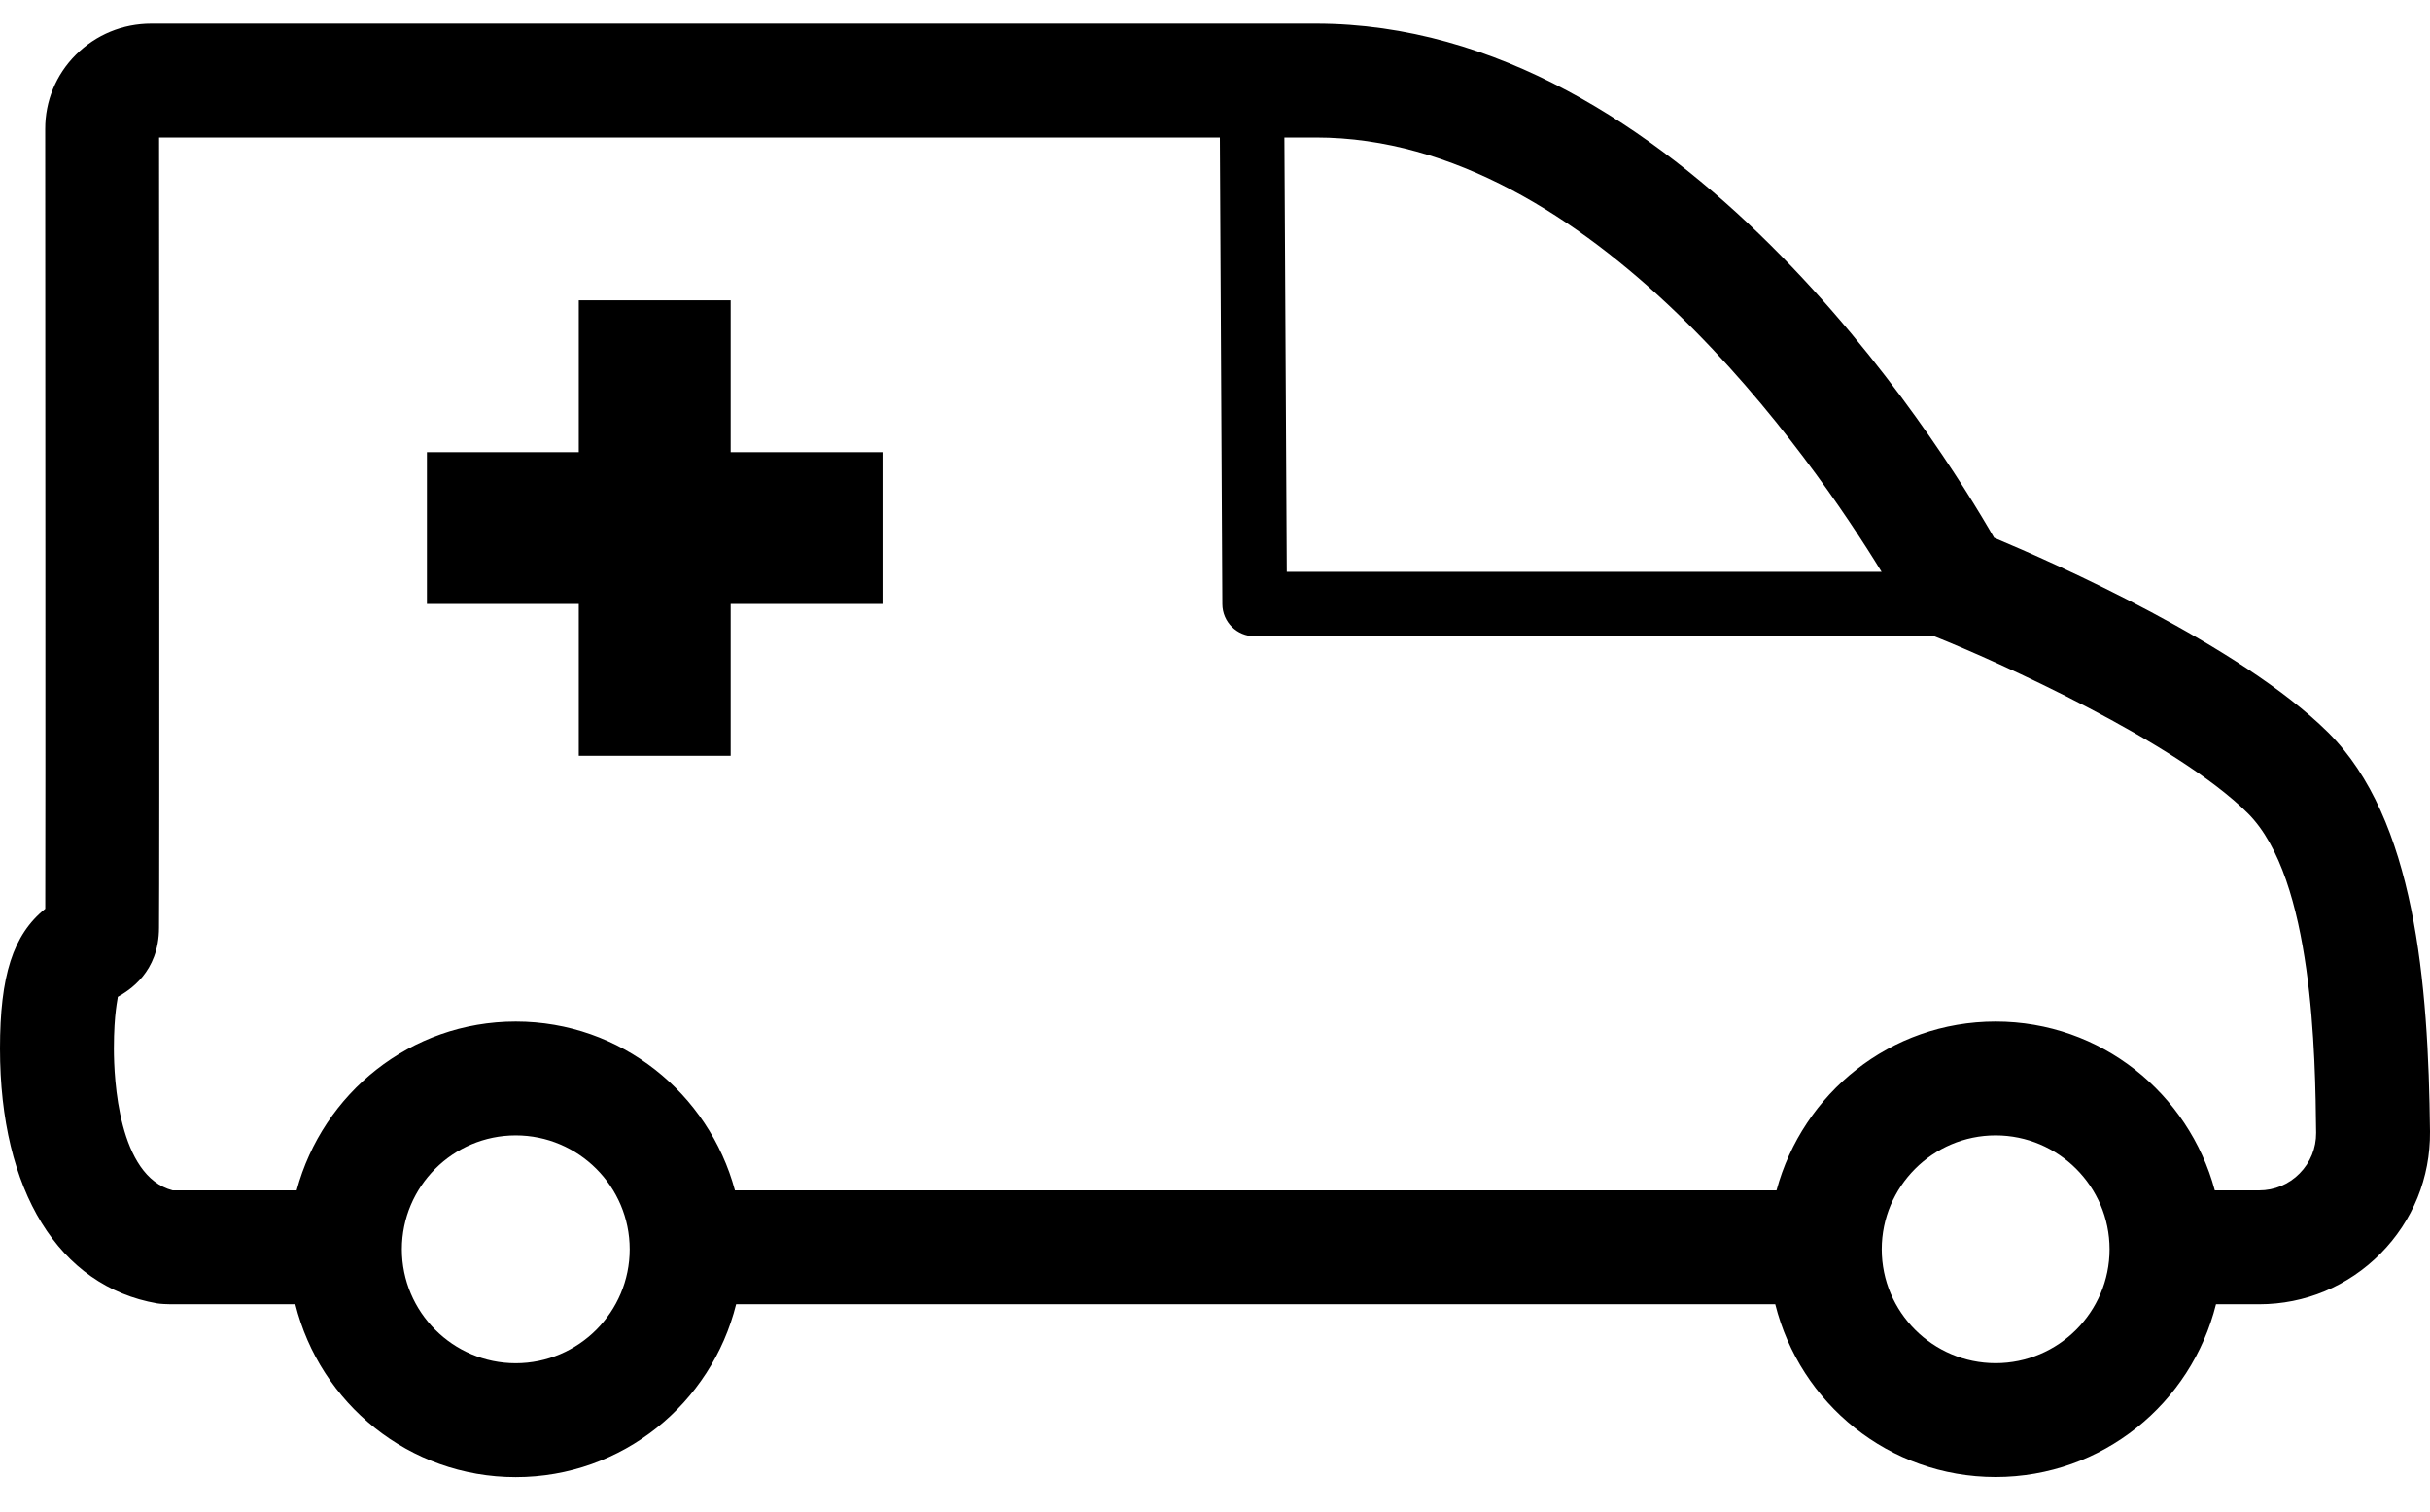
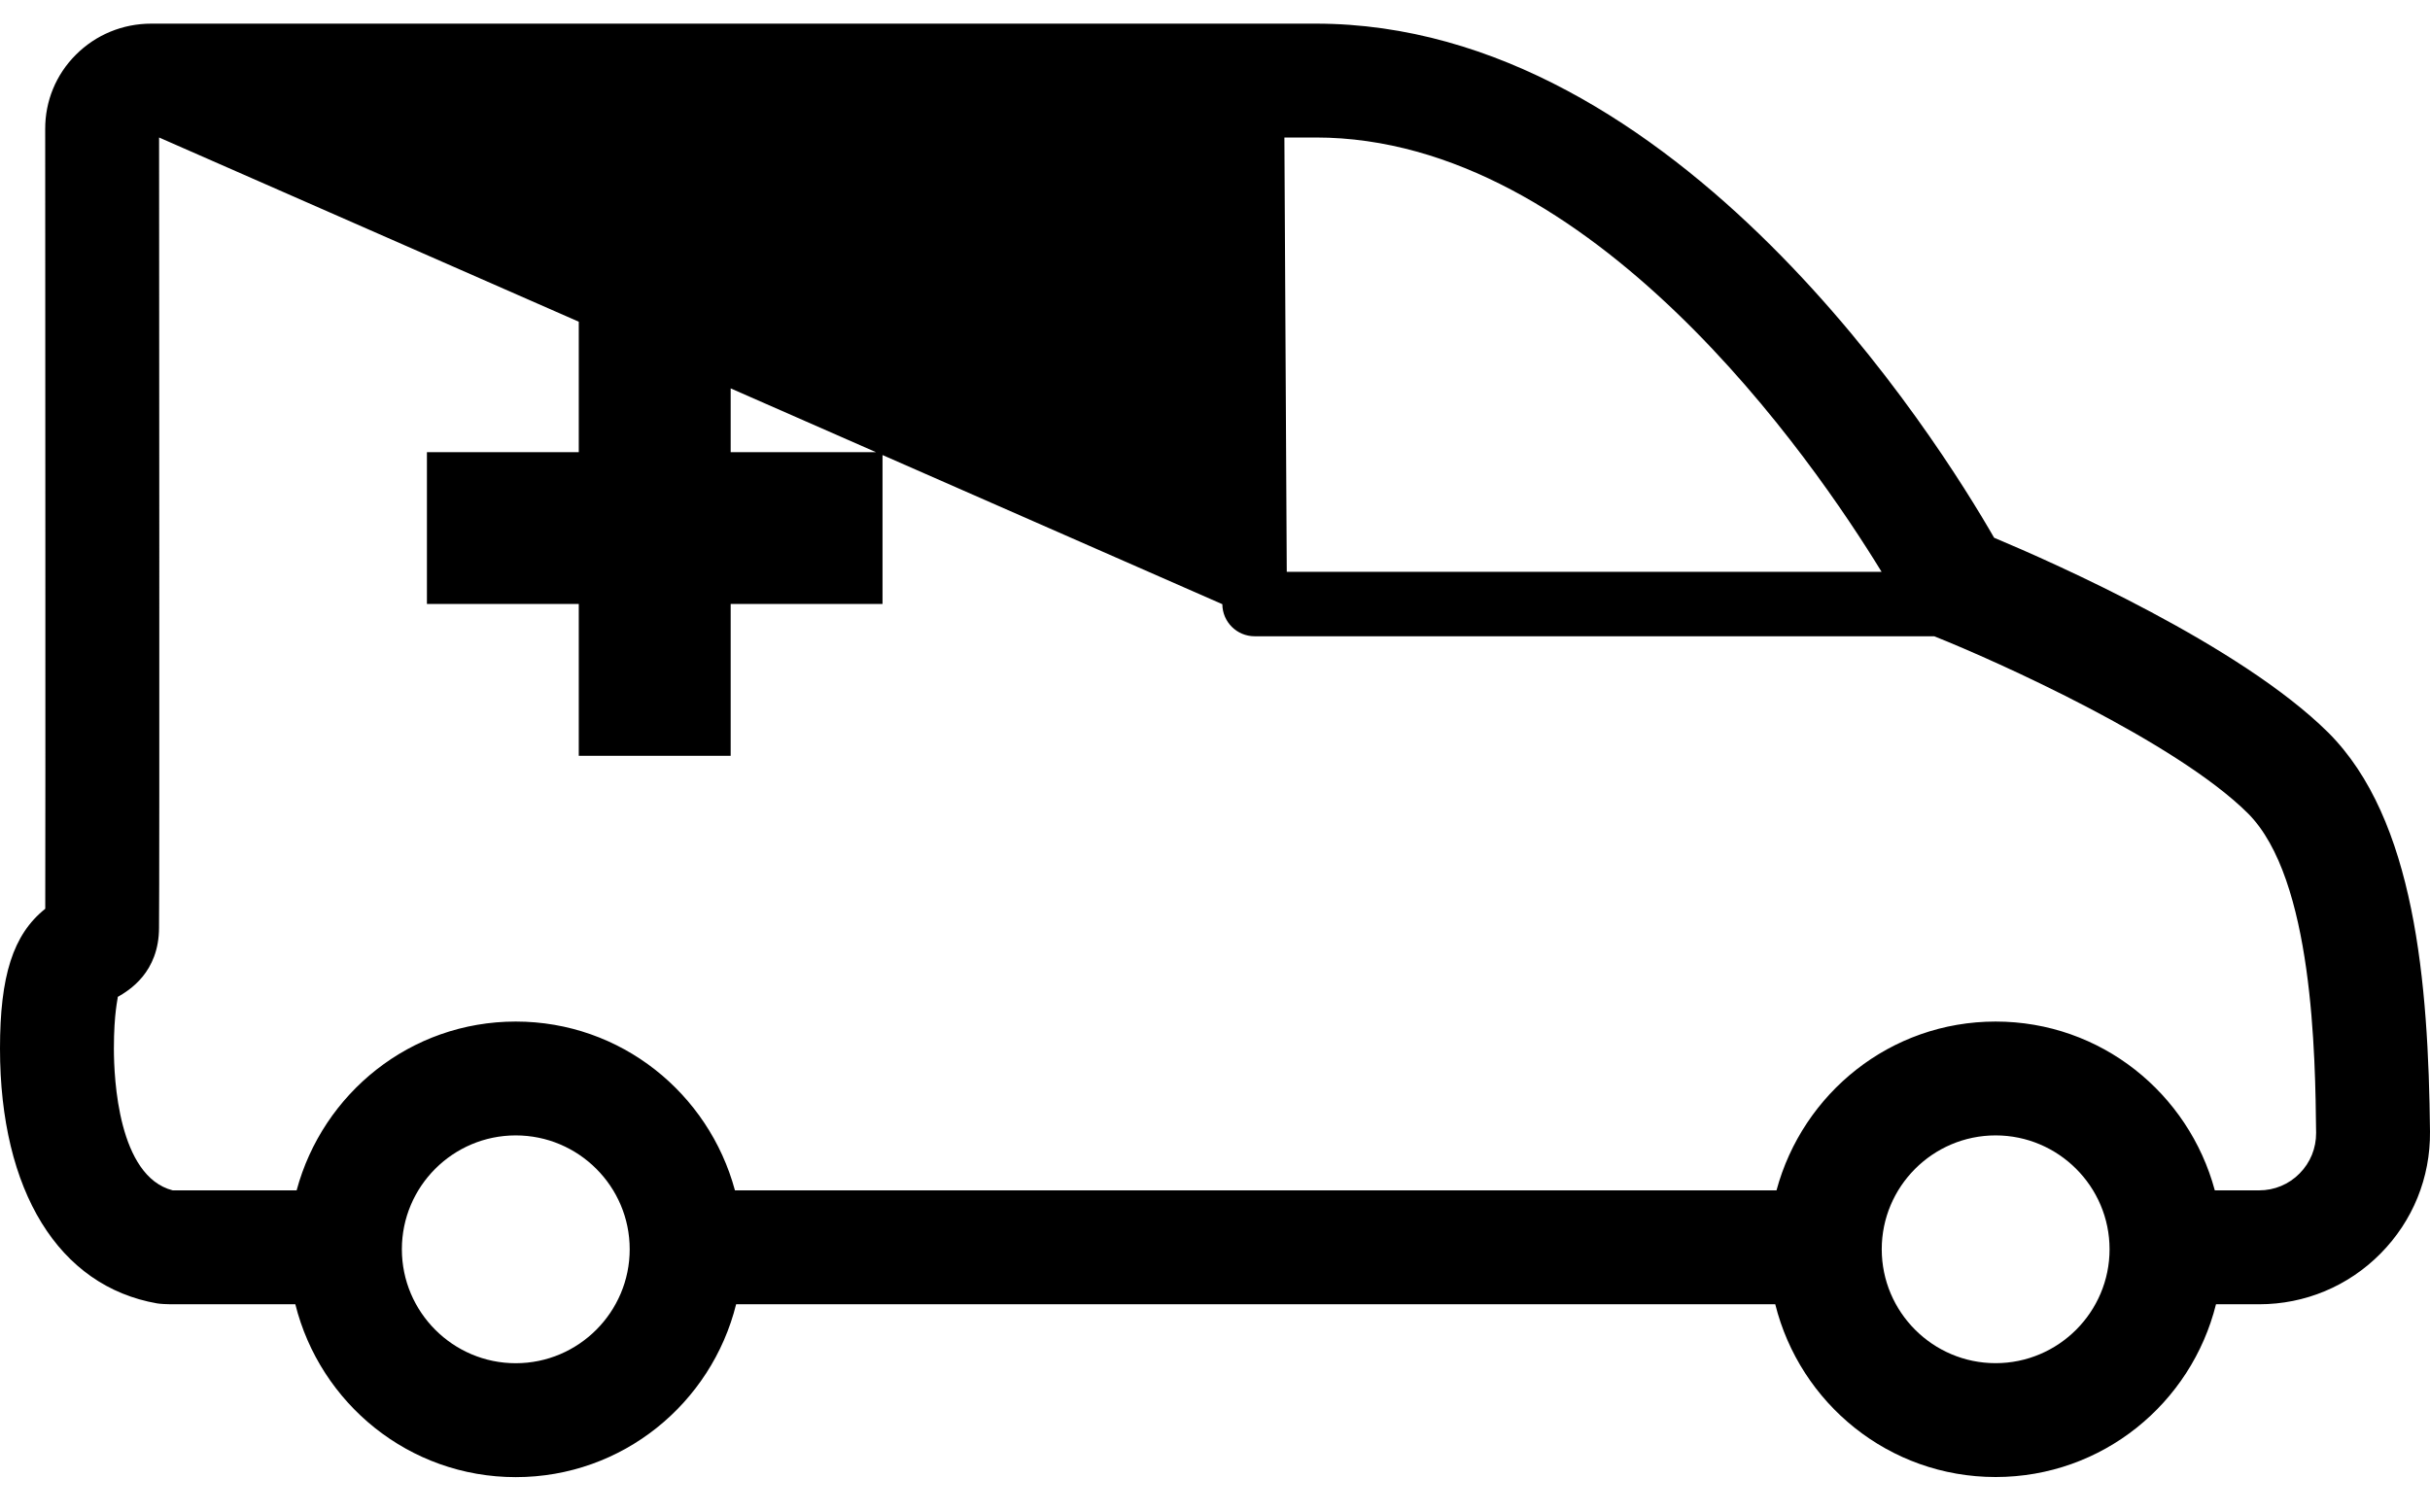
<svg xmlns="http://www.w3.org/2000/svg" width="45px" height="28px" viewBox="0 0 45 28" version="1.1">
  <title>(ambulance)</title>
  <g id="Piste-ok" stroke="none" stroke-width="1" fill="none" fill-rule="evenodd">
    <g id="Artboard" transform="translate(-263, -66)" fill="#000000" fill-rule="nonzero">
-       <path d="M305.585,87.737 C305.386,87.939 305.119,88.05 304.835,88.05 L304.015,88.05 C303.531,86.253 301.907,84.923 299.956,84.923 C298.006,84.923 296.383,86.253 295.898,88.05 L276.61,88.05 C276.125,86.253 274.5,84.923 272.551,84.923 C270.601,84.923 268.977,86.253 268.493,88.05 L266.198,88.05 C265.19,87.791 265.109,85.983 265.109,85.423 C265.109,84.757 265.184,84.497 265.181,84.466 C265.384,84.35 265.945,84.016 265.945,83.182 C265.956,82.311 265.947,70.078 265.946,68.547 L285.59,68.547 L285.636,77.192 C285.638,77.522 285.906,77.786 286.234,77.786 L298.819,77.786 C300.001,78.257 303.295,79.743 304.626,81.064 C305.843,82.276 305.875,85.575 305.891,86.984 C305.893,87.268 305.785,87.535 305.585,87.737 M299.956,91.251 C298.793,91.251 297.847,90.304 297.847,89.141 C297.847,87.98 298.793,87.032 299.956,87.032 C301.119,87.032 302.066,87.98 302.066,89.141 C302.066,90.304 301.119,91.251 299.956,91.251 M272.551,91.252 C271.388,91.252 270.442,90.304 270.442,89.141 C270.442,87.978 271.388,87.032 272.551,87.032 C273.714,87.032 274.661,87.978 274.661,89.141 C274.661,90.304 273.714,91.252 272.551,91.252 M297.844,76.592 L286.829,76.592 L286.785,68.547 L287.368,68.547 C292.482,68.547 296.581,74.528 297.844,76.592 M299.928,75.961 C298.916,74.199 294.081,66.438 287.368,66.438 L265.801,66.438 C265.272,66.438 264.776,66.643 264.405,67.014 C264.036,67.382 263.835,67.873 263.837,68.392 C263.838,71.949 263.844,80.885 263.838,82.834 C263.24,83.312 263,84.079 263,85.423 C263,88.061 264.087,89.826 265.91,90.144 C265.97,90.154 266.099,90.16 266.16,90.16 L268.469,90.16 C268.927,91.995 270.574,93.362 272.551,93.362 C274.528,93.362 276.175,91.995 276.632,90.16 L295.875,90.16 C296.332,91.995 297.979,93.36 299.956,93.36 C301.933,93.36 303.58,91.995 304.037,90.16 L304.835,90.16 C305.685,90.16 306.485,89.826 307.083,89.222 C307.682,88.617 308.008,87.815 308,86.962 C307.97,84.207 307.726,81.175 306.114,79.568 C304.483,77.952 301.045,76.429 299.928,75.961 M276.531,71.563 L273.718,71.563 L273.718,74.376 L270.906,74.376 L270.906,77.188 L273.718,77.188 L273.718,80.001 L276.531,80.001 L276.531,77.188 L279.343,77.188 L279.343,74.376 L276.531,74.376 L276.531,71.563 Z" id="(ambulance)" />
+       <path d="M305.585,87.737 C305.386,87.939 305.119,88.05 304.835,88.05 L304.015,88.05 C303.531,86.253 301.907,84.923 299.956,84.923 C298.006,84.923 296.383,86.253 295.898,88.05 L276.61,88.05 C276.125,86.253 274.5,84.923 272.551,84.923 C270.601,84.923 268.977,86.253 268.493,88.05 L266.198,88.05 C265.19,87.791 265.109,85.983 265.109,85.423 C265.109,84.757 265.184,84.497 265.181,84.466 C265.384,84.35 265.945,84.016 265.945,83.182 C265.956,82.311 265.947,70.078 265.946,68.547 L285.636,77.192 C285.638,77.522 285.906,77.786 286.234,77.786 L298.819,77.786 C300.001,78.257 303.295,79.743 304.626,81.064 C305.843,82.276 305.875,85.575 305.891,86.984 C305.893,87.268 305.785,87.535 305.585,87.737 M299.956,91.251 C298.793,91.251 297.847,90.304 297.847,89.141 C297.847,87.98 298.793,87.032 299.956,87.032 C301.119,87.032 302.066,87.98 302.066,89.141 C302.066,90.304 301.119,91.251 299.956,91.251 M272.551,91.252 C271.388,91.252 270.442,90.304 270.442,89.141 C270.442,87.978 271.388,87.032 272.551,87.032 C273.714,87.032 274.661,87.978 274.661,89.141 C274.661,90.304 273.714,91.252 272.551,91.252 M297.844,76.592 L286.829,76.592 L286.785,68.547 L287.368,68.547 C292.482,68.547 296.581,74.528 297.844,76.592 M299.928,75.961 C298.916,74.199 294.081,66.438 287.368,66.438 L265.801,66.438 C265.272,66.438 264.776,66.643 264.405,67.014 C264.036,67.382 263.835,67.873 263.837,68.392 C263.838,71.949 263.844,80.885 263.838,82.834 C263.24,83.312 263,84.079 263,85.423 C263,88.061 264.087,89.826 265.91,90.144 C265.97,90.154 266.099,90.16 266.16,90.16 L268.469,90.16 C268.927,91.995 270.574,93.362 272.551,93.362 C274.528,93.362 276.175,91.995 276.632,90.16 L295.875,90.16 C296.332,91.995 297.979,93.36 299.956,93.36 C301.933,93.36 303.58,91.995 304.037,90.16 L304.835,90.16 C305.685,90.16 306.485,89.826 307.083,89.222 C307.682,88.617 308.008,87.815 308,86.962 C307.97,84.207 307.726,81.175 306.114,79.568 C304.483,77.952 301.045,76.429 299.928,75.961 M276.531,71.563 L273.718,71.563 L273.718,74.376 L270.906,74.376 L270.906,77.188 L273.718,77.188 L273.718,80.001 L276.531,80.001 L276.531,77.188 L279.343,77.188 L279.343,74.376 L276.531,74.376 L276.531,71.563 Z" id="(ambulance)" />
    </g>
  </g>
</svg>